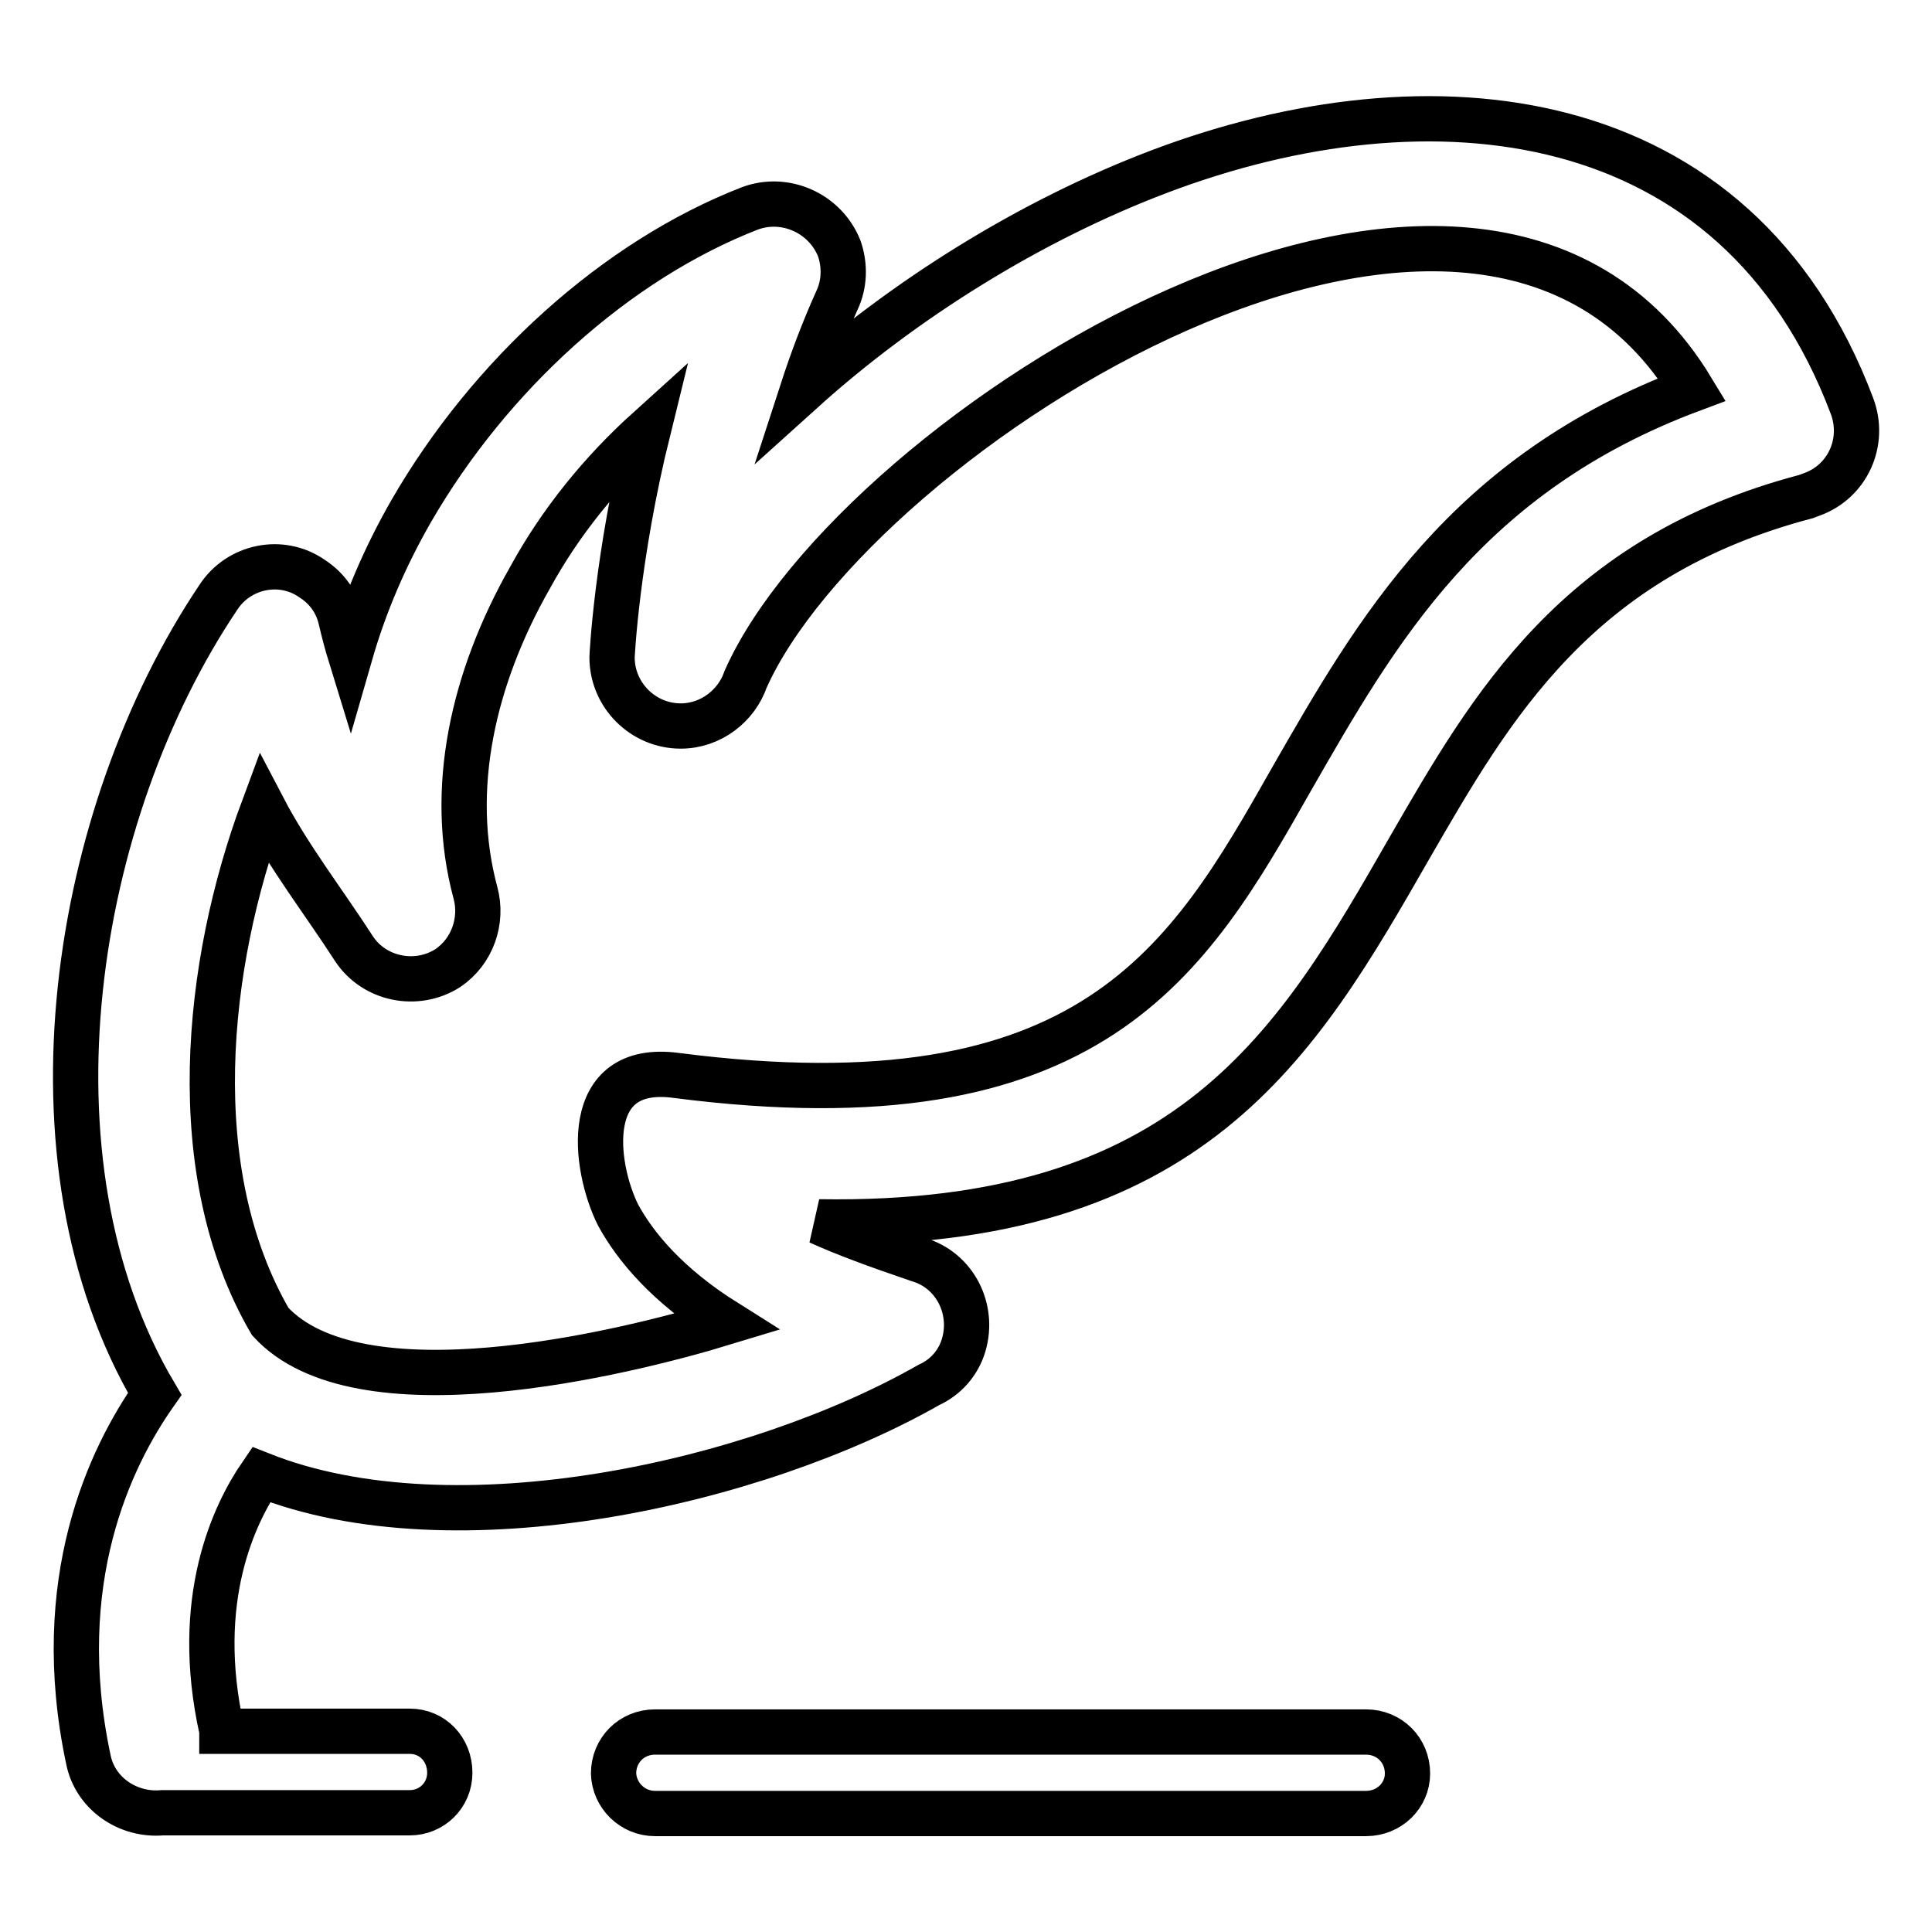
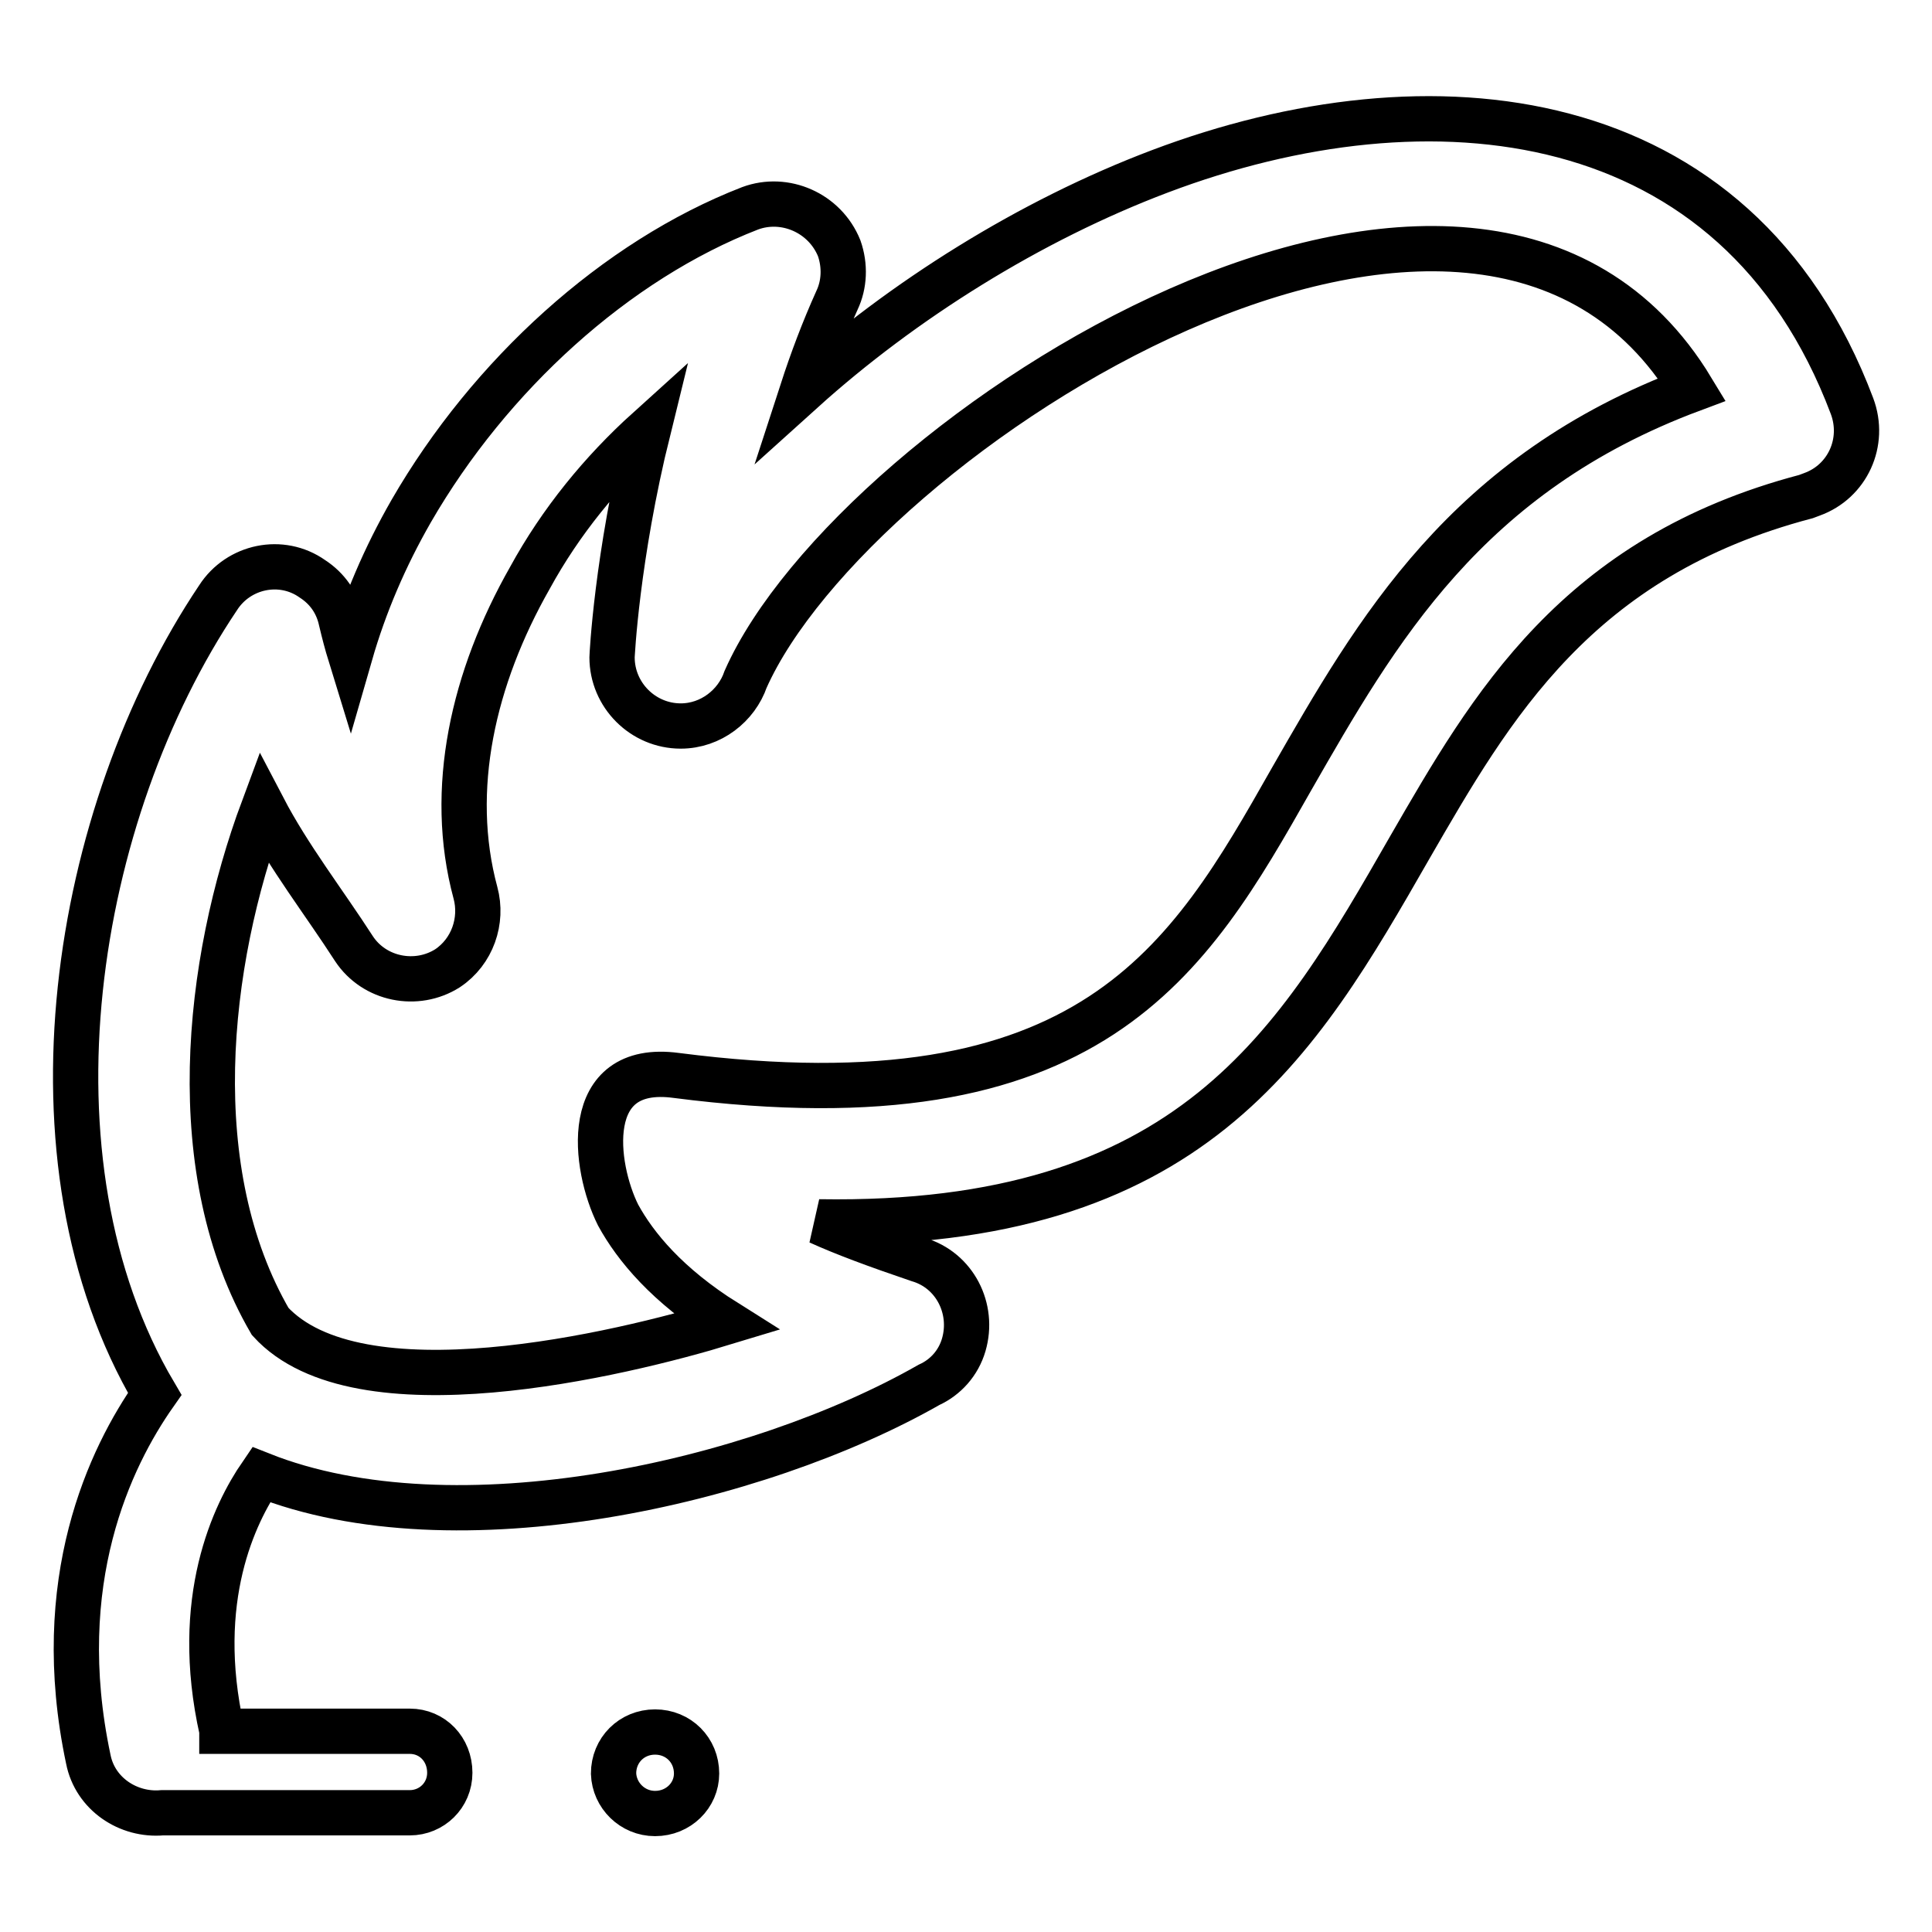
<svg xmlns="http://www.w3.org/2000/svg" version="1.1" x="0px" y="0px" viewBox="0 0 256 256" enable-background="new 0 0 256 256" xml:space="preserve">
  <g>
-     <path stroke-width="6" fill-opacity="0" stroke="#000000" d="M20.5,184.7C2.2,153.7,9.7,107.8,28.9,79.2c2.7-4.2,8.4-5.4,12.5-2.5c2,1.3,3.3,3.2,3.8,5.5l0,0 c0.4,1.7,0.8,3.2,1.2,4.5c1.9-6.6,4.6-12.9,8.1-19c10.4-18,27.1-33.2,44.9-40.1c4.6-1.7,9.9,0.6,11.8,5.3c0.8,2.3,0.7,4.8-0.3,6.9 c-1.8,4-3.3,8-4.6,12c13.3-12,30.2-22.6,47.4-29.1c35.7-13.5,76.4-9.5,91.7,31.1c1.8,4.8-0.6,10-5.3,11.7l-0.8,0.3 c-30.4,8-41.7,27.8-52.5,46.5c-14.9,26-28.9,50.4-78.3,49.6c3.3,1.5,7.6,3.1,13.2,5c4.8,1.4,7.4,6.5,6,11.3 c-0.7,2.4-2.4,4.3-4.6,5.3c-22.8,13-62.8,22.1-88.5,11.9c-3.5,5.1-9.1,16.5-5.2,33.9v0.1h24.9c3,0,5.3,2.4,5.3,5.5 c0,3-2.4,5.3-5.3,5.3H27.4h-5.1h-0.8c-4.5,0.4-8.9-2.5-9.8-7.1C6.7,209.5,14.6,193.1,20.5,184.7L20.5,184.7z M86.8,240.3 L86.8,240.3H181c3.1,0,5.5-2.4,5.5-5.3c0-3.1-2.4-5.5-5.5-5.5H86.8c-3.1,0-5.5,2.4-5.5,5.5C81.4,237.9,83.8,240.3,86.8,240.3 L86.8,240.3z M35.8,175.1L35.8,175.1c11.6,12.7,46.3,4.4,60.4,0.1c-7.8-4.9-12-10-14.3-14.2c-3.2-6.4-5-20.2,7.7-18.5 c55.1,7.1,67.9-15.2,81.5-39.2c11.3-19.7,23.1-40.5,53.1-51.7C195.7,4.5,113.2,57.6,98.8,90c-1.2,3.5-4.6,6.2-8.6,6.2 c-5,0-9.1-4.1-9.1-9.1c0-0.1,0.6-13.2,4.8-30.2c-6.2,5.6-11.6,12.2-15.7,19.7c-7.5,13.2-10.9,28-7.2,41.7c1,3.7-0.4,7.8-3.7,10 c-4.1,2.6-9.7,1.5-12.4-2.6c-4-6.2-8.6-12.1-12-18.6C27.2,127.8,24.3,155.3,35.8,175.1L35.8,175.1z" />
+     <path stroke-width="6" fill-opacity="0" stroke="#000000" d="M20.5,184.7C2.2,153.7,9.7,107.8,28.9,79.2c2.7-4.2,8.4-5.4,12.5-2.5c2,1.3,3.3,3.2,3.8,5.5l0,0 c0.4,1.7,0.8,3.2,1.2,4.5c1.9-6.6,4.6-12.9,8.1-19c10.4-18,27.1-33.2,44.9-40.1c4.6-1.7,9.9,0.6,11.8,5.3c0.8,2.3,0.7,4.8-0.3,6.9 c-1.8,4-3.3,8-4.6,12c13.3-12,30.2-22.6,47.4-29.1c35.7-13.5,76.4-9.5,91.7,31.1c1.8,4.8-0.6,10-5.3,11.7l-0.8,0.3 c-30.4,8-41.7,27.8-52.5,46.5c-14.9,26-28.9,50.4-78.3,49.6c3.3,1.5,7.6,3.1,13.2,5c4.8,1.4,7.4,6.5,6,11.3 c-0.7,2.4-2.4,4.3-4.6,5.3c-22.8,13-62.8,22.1-88.5,11.9c-3.5,5.1-9.1,16.5-5.2,33.9v0.1h24.9c3,0,5.3,2.4,5.3,5.5 c0,3-2.4,5.3-5.3,5.3H27.4h-5.1h-0.8c-4.5,0.4-8.9-2.5-9.8-7.1C6.7,209.5,14.6,193.1,20.5,184.7L20.5,184.7z M86.8,240.3 L86.8,240.3c3.1,0,5.5-2.4,5.5-5.3c0-3.1-2.4-5.5-5.5-5.5H86.8c-3.1,0-5.5,2.4-5.5,5.5C81.4,237.9,83.8,240.3,86.8,240.3 L86.8,240.3z M35.8,175.1L35.8,175.1c11.6,12.7,46.3,4.4,60.4,0.1c-7.8-4.9-12-10-14.3-14.2c-3.2-6.4-5-20.2,7.7-18.5 c55.1,7.1,67.9-15.2,81.5-39.2c11.3-19.7,23.1-40.5,53.1-51.7C195.7,4.5,113.2,57.6,98.8,90c-1.2,3.5-4.6,6.2-8.6,6.2 c-5,0-9.1-4.1-9.1-9.1c0-0.1,0.6-13.2,4.8-30.2c-6.2,5.6-11.6,12.2-15.7,19.7c-7.5,13.2-10.9,28-7.2,41.7c1,3.7-0.4,7.8-3.7,10 c-4.1,2.6-9.7,1.5-12.4-2.6c-4-6.2-8.6-12.1-12-18.6C27.2,127.8,24.3,155.3,35.8,175.1L35.8,175.1z" />
  </g>
</svg>